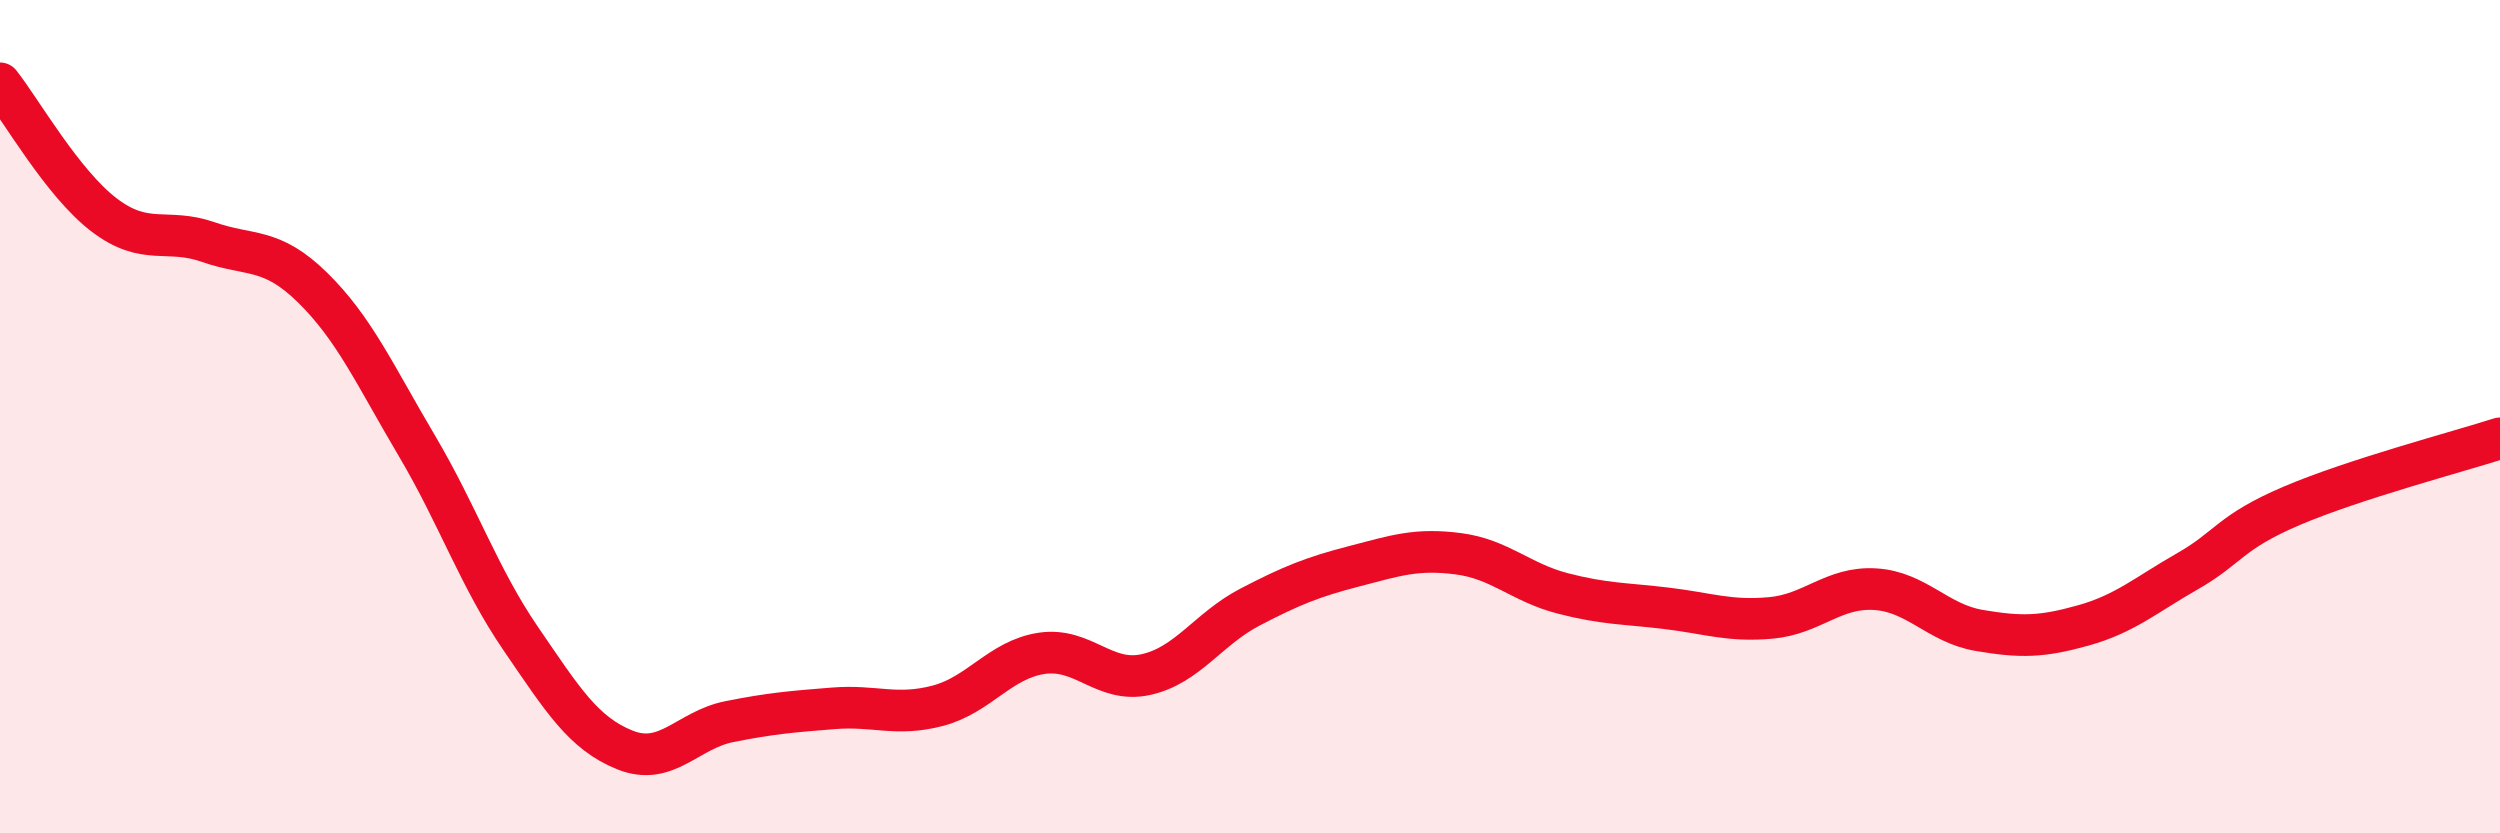
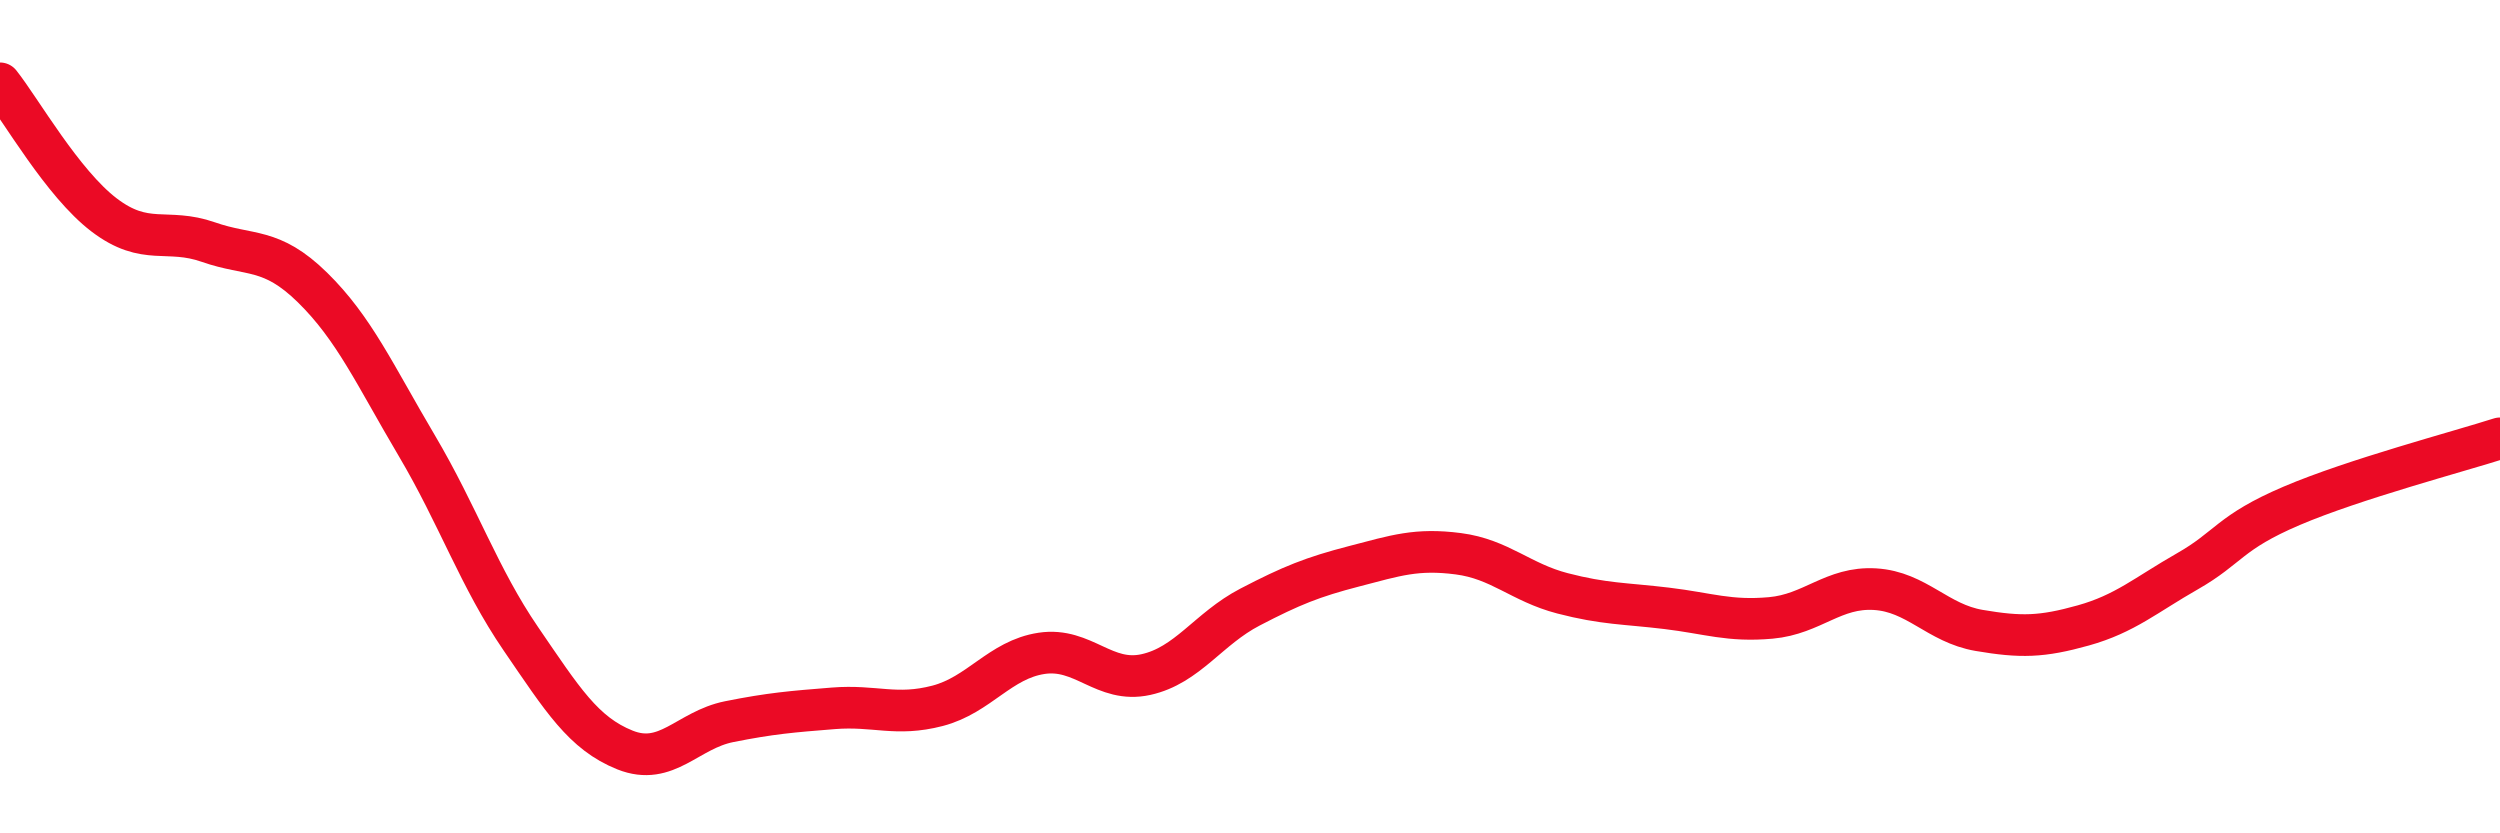
<svg xmlns="http://www.w3.org/2000/svg" width="60" height="20" viewBox="0 0 60 20">
-   <path d="M 0,2 C 0.5,2.63 1.5,4.4 2.5,5.16 C 3.5,5.92 4,5.46 5,5.81 C 6,6.16 6.5,5.92 7.5,6.9 C 8.5,7.88 9,9 10,10.69 C 11,12.38 11.5,13.87 12.5,15.33 C 13.5,16.79 14,17.6 15,18 C 16,18.4 16.5,17.52 17.5,17.32 C 18.5,17.12 19,17.08 20,17 C 21,16.92 21.5,17.2 22.5,16.94 C 23.5,16.68 24,15.83 25,15.68 C 26,15.53 26.5,16.41 27.5,16.19 C 28.5,15.97 29,15.09 30,14.57 C 31,14.05 31.5,13.85 32.5,13.59 C 33.5,13.33 34,13.16 35,13.29 C 36,13.42 36.5,13.98 37.5,14.24 C 38.5,14.5 39,14.48 40,14.6 C 41,14.72 41.5,14.92 42.5,14.83 C 43.5,14.74 44,14.08 45,14.14 C 46,14.2 46.5,14.96 47.5,15.13 C 48.5,15.3 49,15.29 50,15.01 C 51,14.73 51.5,14.28 52.5,13.71 C 53.5,13.14 53.5,12.78 55,12.14 C 56.5,11.5 59,10.84 60,10.52L60 20L0 20Z" fill="#EB0A25" opacity="0.1" stroke-linecap="round" stroke-linejoin="round" />
  <path d="M 0,2 C 0.5,2.63 1.5,4.4 2.5,5.16 C 3.5,5.92 4,5.46 5,5.81 C 6,6.16 6.5,5.92 7.5,6.9 C 8.5,7.88 9,9 10,10.69 C 11,12.38 11.5,13.87 12.5,15.33 C 13.5,16.79 14,17.6 15,18 C 16,18.4 16.5,17.52 17.5,17.32 C 18.5,17.12 19,17.08 20,17 C 21,16.92 21.5,17.2 22.5,16.94 C 23.5,16.68 24,15.83 25,15.68 C 26,15.53 26.5,16.41 27.5,16.19 C 28.5,15.97 29,15.09 30,14.57 C 31,14.05 31.5,13.85 32.5,13.59 C 33.5,13.33 34,13.16 35,13.29 C 36,13.42 36.5,13.98 37.5,14.24 C 38.5,14.5 39,14.48 40,14.6 C 41,14.72 41.5,14.92 42.5,14.83 C 43.5,14.74 44,14.08 45,14.14 C 46,14.2 46.5,14.96 47.5,15.13 C 48.5,15.3 49,15.29 50,15.01 C 51,14.73 51.5,14.28 52.5,13.71 C 53.5,13.14 53.5,12.78 55,12.14 C 56.5,11.5 59,10.84 60,10.52" stroke="#EB0A25" stroke-width="1" fill="none" stroke-linecap="round" stroke-linejoin="round" />
</svg>